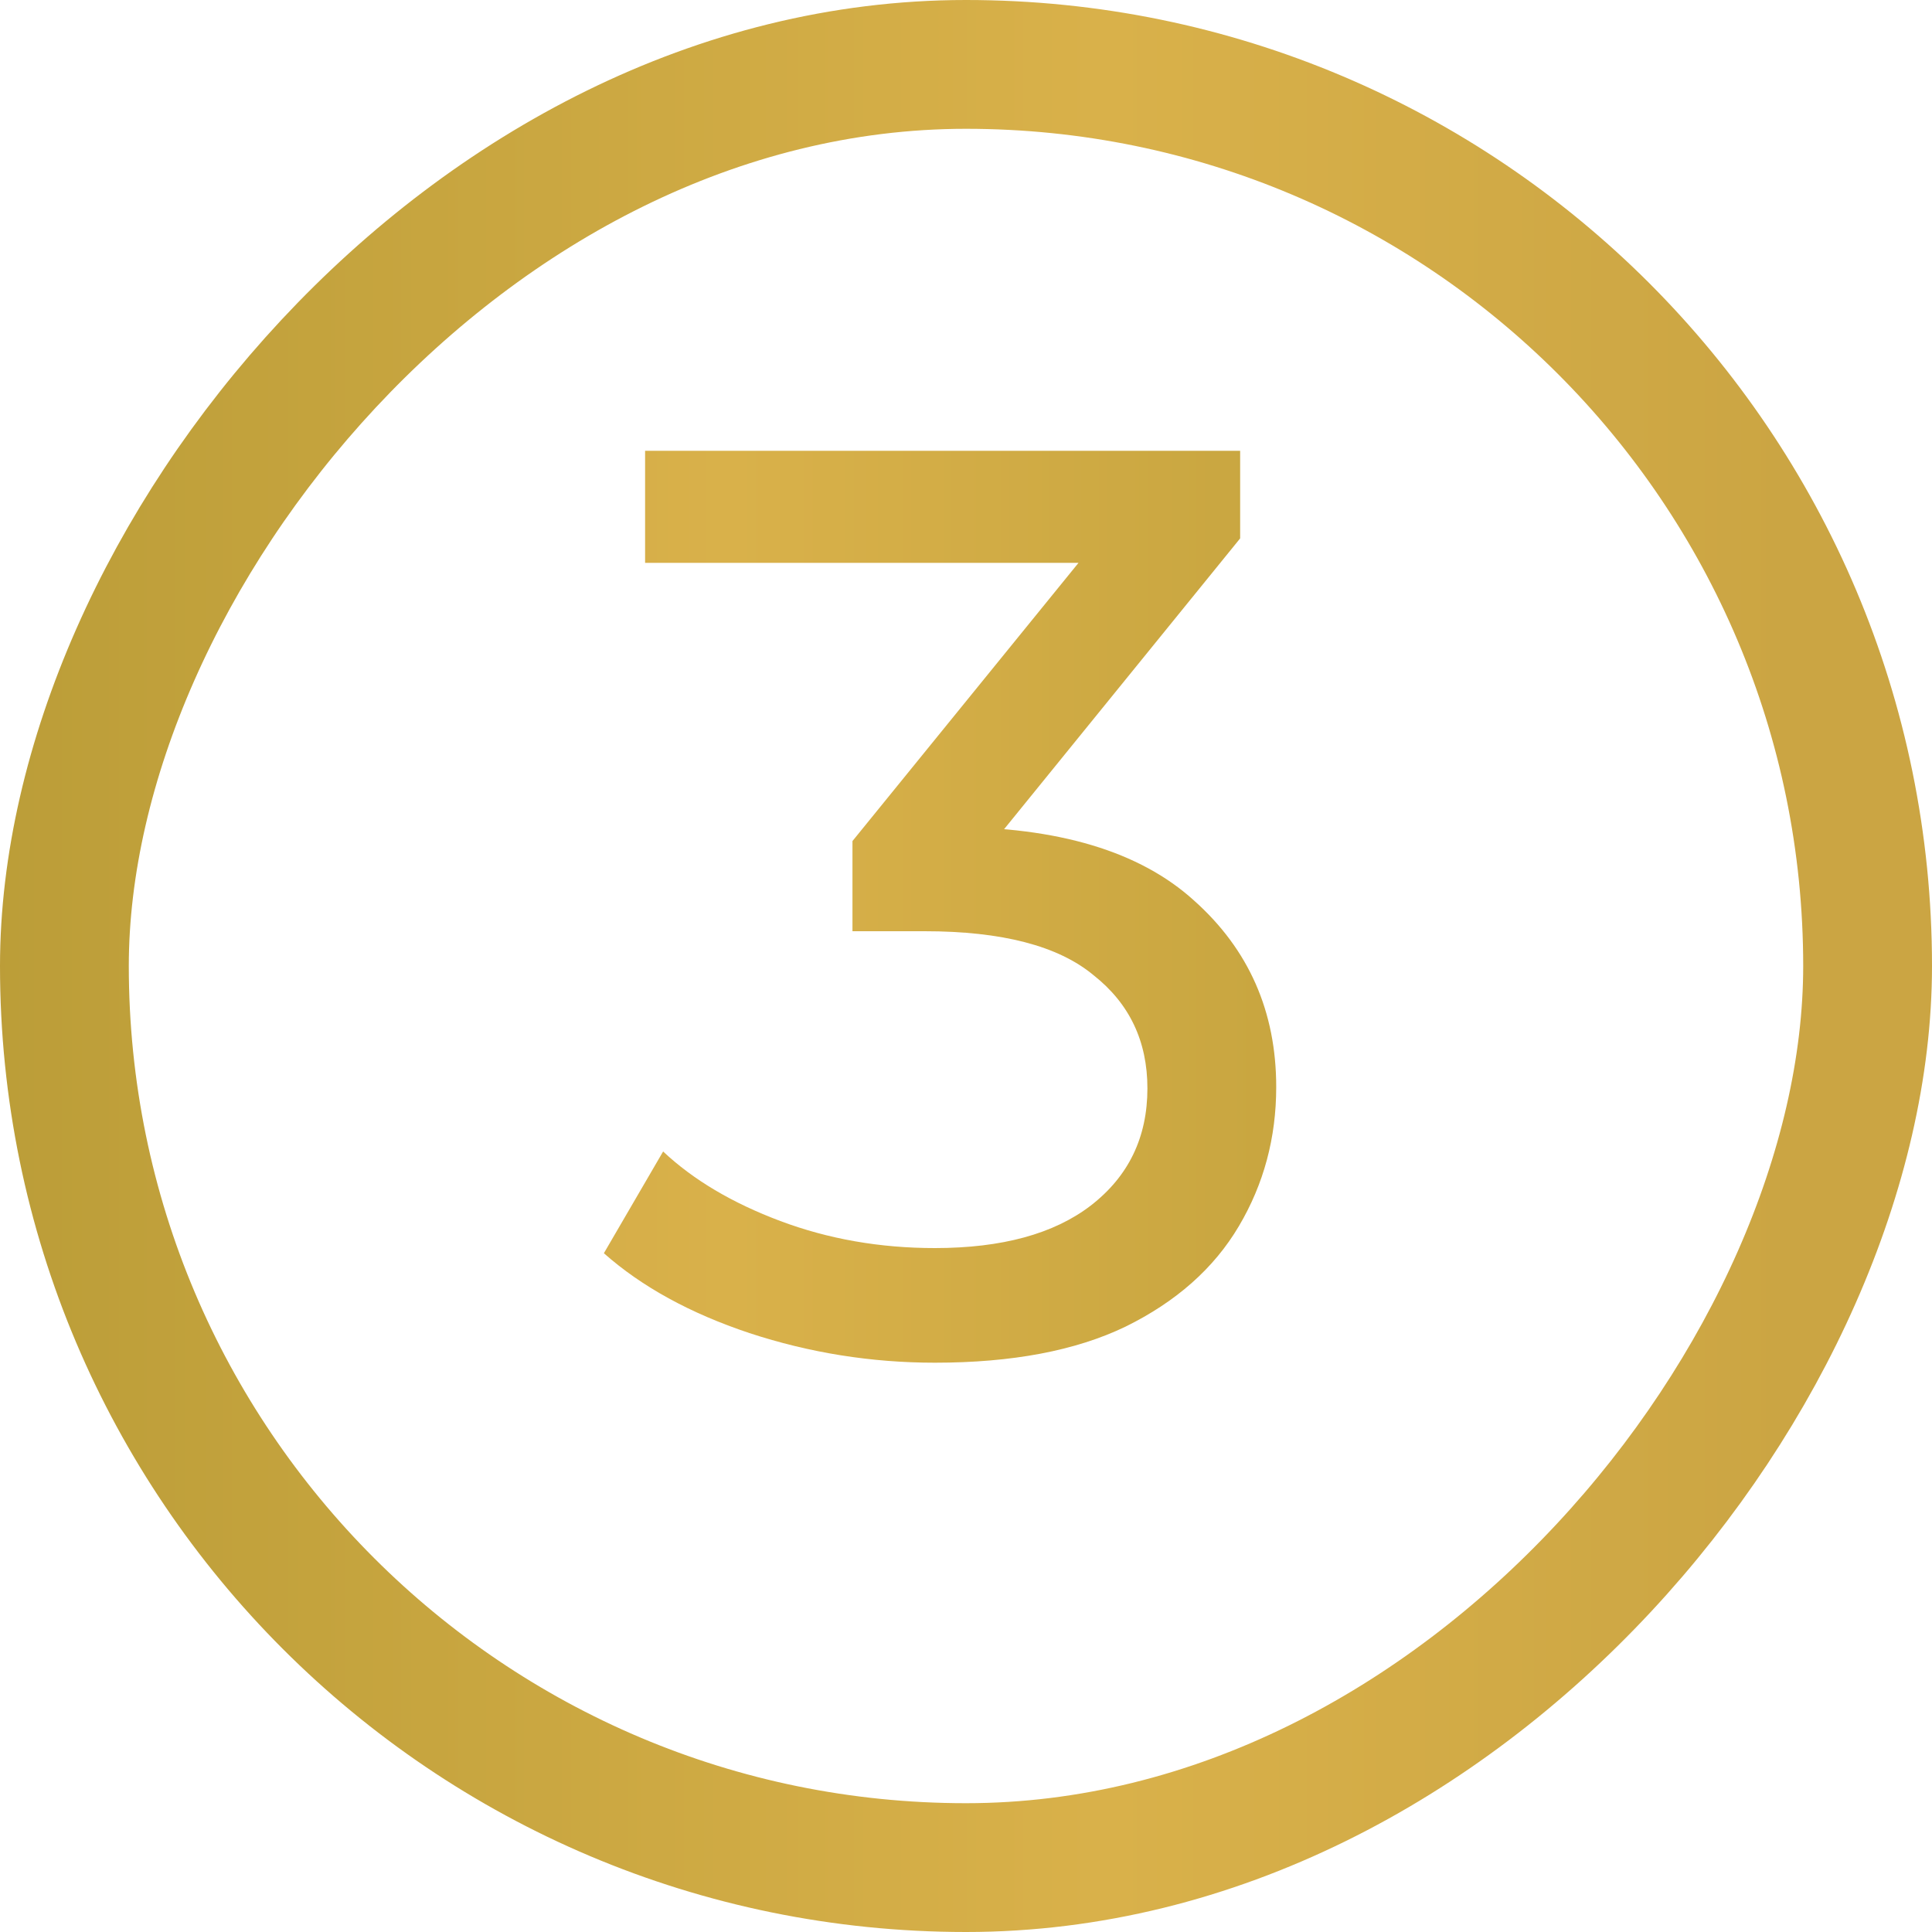
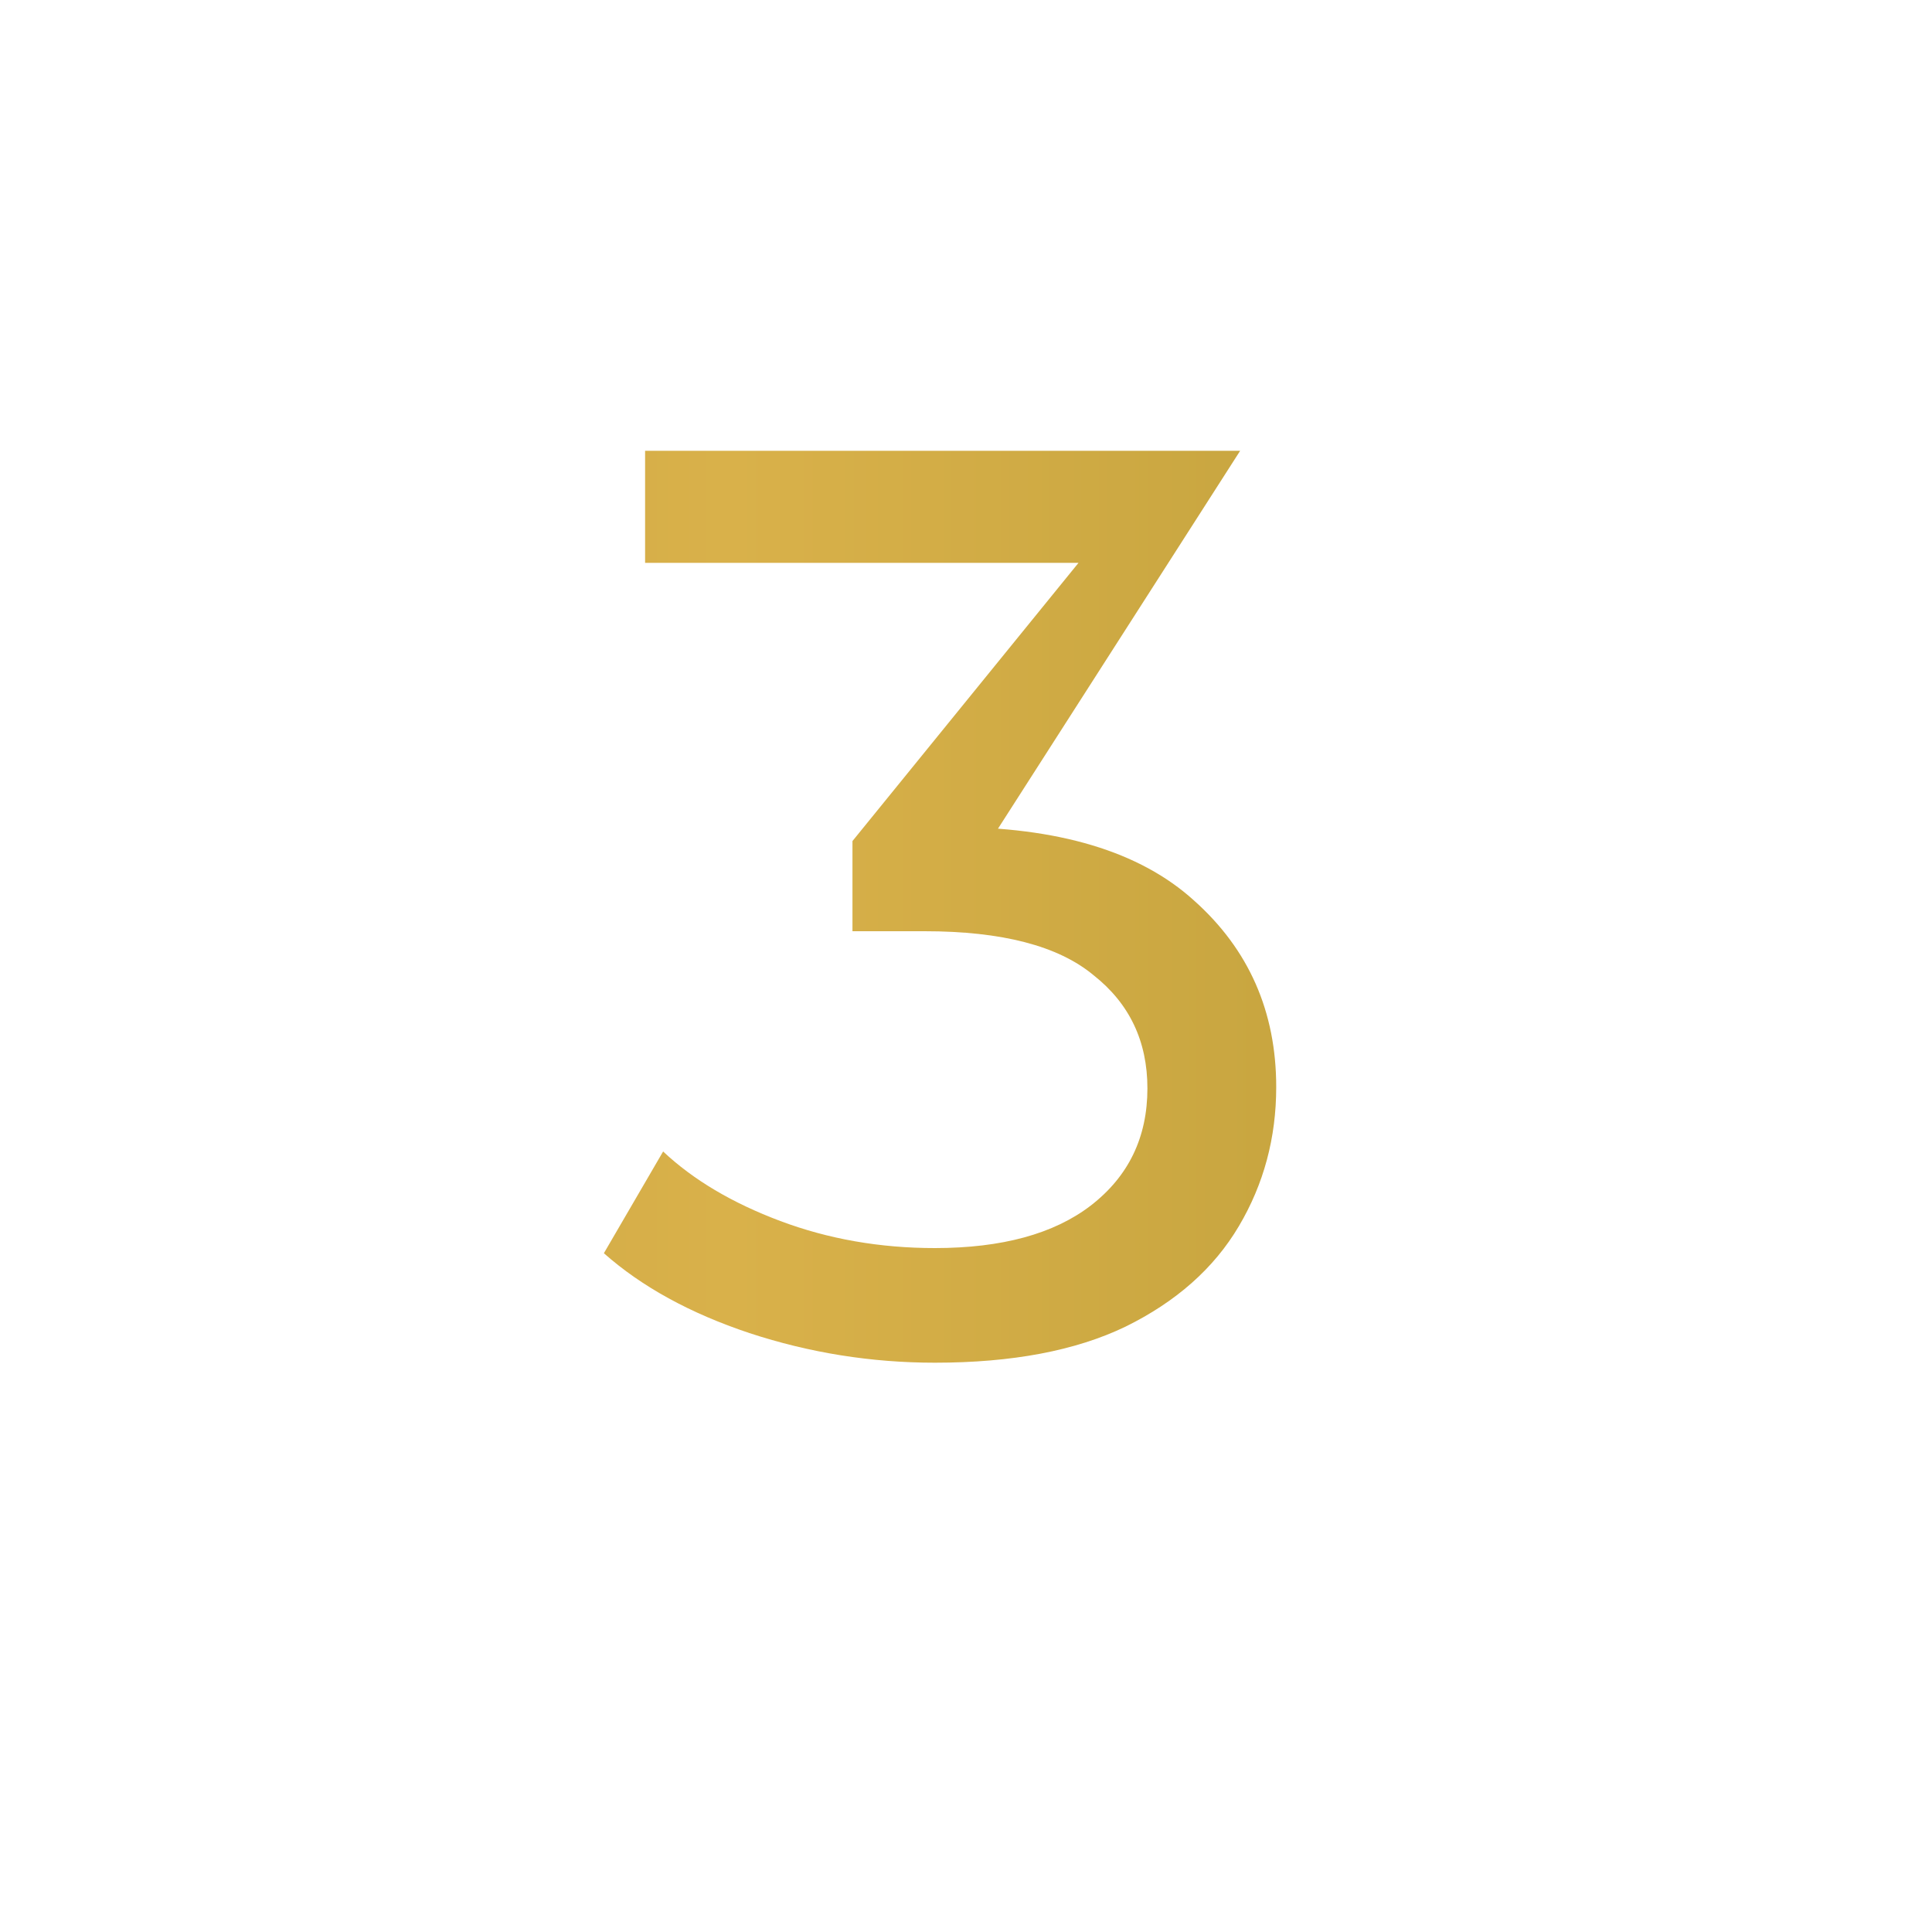
<svg xmlns="http://www.w3.org/2000/svg" width="30" height="30" viewBox="0 0 30 30" fill="none">
-   <rect x="-1" y="1" width="28" height="28" rx="14" transform="matrix(-1 0 0 1 28 0)" stroke="url(#paint0_linear_569_422)" stroke-width="2" stroke-linecap="round" />
-   <path d="M14.517 21.16C13.531 21.16 12.571 21.007 11.637 20.7C10.717 20.393 9.964 19.98 9.377 19.46L10.297 17.88C10.764 18.32 11.371 18.68 12.117 18.96C12.864 19.24 13.664 19.38 14.517 19.38C15.557 19.38 16.364 19.16 16.937 18.72C17.524 18.267 17.817 17.66 17.817 16.9C17.817 16.167 17.537 15.58 16.977 15.14C16.431 14.687 15.557 14.46 14.357 14.46H13.237V13.06L17.397 7.94L17.677 8.74H10.017V7H19.257V8.36L15.117 13.46L14.077 12.84H14.737C16.431 12.84 17.697 13.22 18.537 13.98C19.391 14.74 19.817 15.707 19.817 16.88C19.817 17.667 19.624 18.387 19.237 19.04C18.851 19.693 18.264 20.213 17.477 20.6C16.704 20.973 15.717 21.16 14.517 21.16Z" fill="url(#paint1_linear_569_422)" />
+   <path d="M14.517 21.16C13.531 21.16 12.571 21.007 11.637 20.7C10.717 20.393 9.964 19.98 9.377 19.46L10.297 17.88C10.764 18.32 11.371 18.68 12.117 18.96C12.864 19.24 13.664 19.38 14.517 19.38C15.557 19.38 16.364 19.16 16.937 18.72C17.524 18.267 17.817 17.66 17.817 16.9C17.817 16.167 17.537 15.58 16.977 15.14C16.431 14.687 15.557 14.46 14.357 14.46H13.237V13.06L17.397 7.94L17.677 8.74H10.017V7H19.257L15.117 13.46L14.077 12.84H14.737C16.431 12.84 17.697 13.22 18.537 13.98C19.391 14.74 19.817 15.707 19.817 16.88C19.817 17.667 19.624 18.387 19.237 19.04C18.851 19.693 18.264 20.213 17.477 20.6C16.704 20.973 15.717 21.16 14.517 21.16Z" fill="url(#paint1_linear_569_422)" />
  <defs>
    <linearGradient id="paint0_linear_569_422" x1="0.213" y1="-0.14" x2="30.099" y2="-0.14" gradientUnits="userSpaceOnUse">
      <stop stop-color="#CBA543" />
      <stop offset="0.354" stop-color="#D9B14A" />
      <stop offset="1" stop-color="#B89B36" />
    </linearGradient>
    <linearGradient id="paint1_linear_569_422" x1="2.185" y1="1.878" x2="28.086" y2="1.878" gradientUnits="userSpaceOnUse">
      <stop stop-color="#CBA543" />
      <stop offset="0.354" stop-color="#D9B14A" />
      <stop offset="1" stop-color="#B89B36" />
    </linearGradient>
  </defs>
</svg>